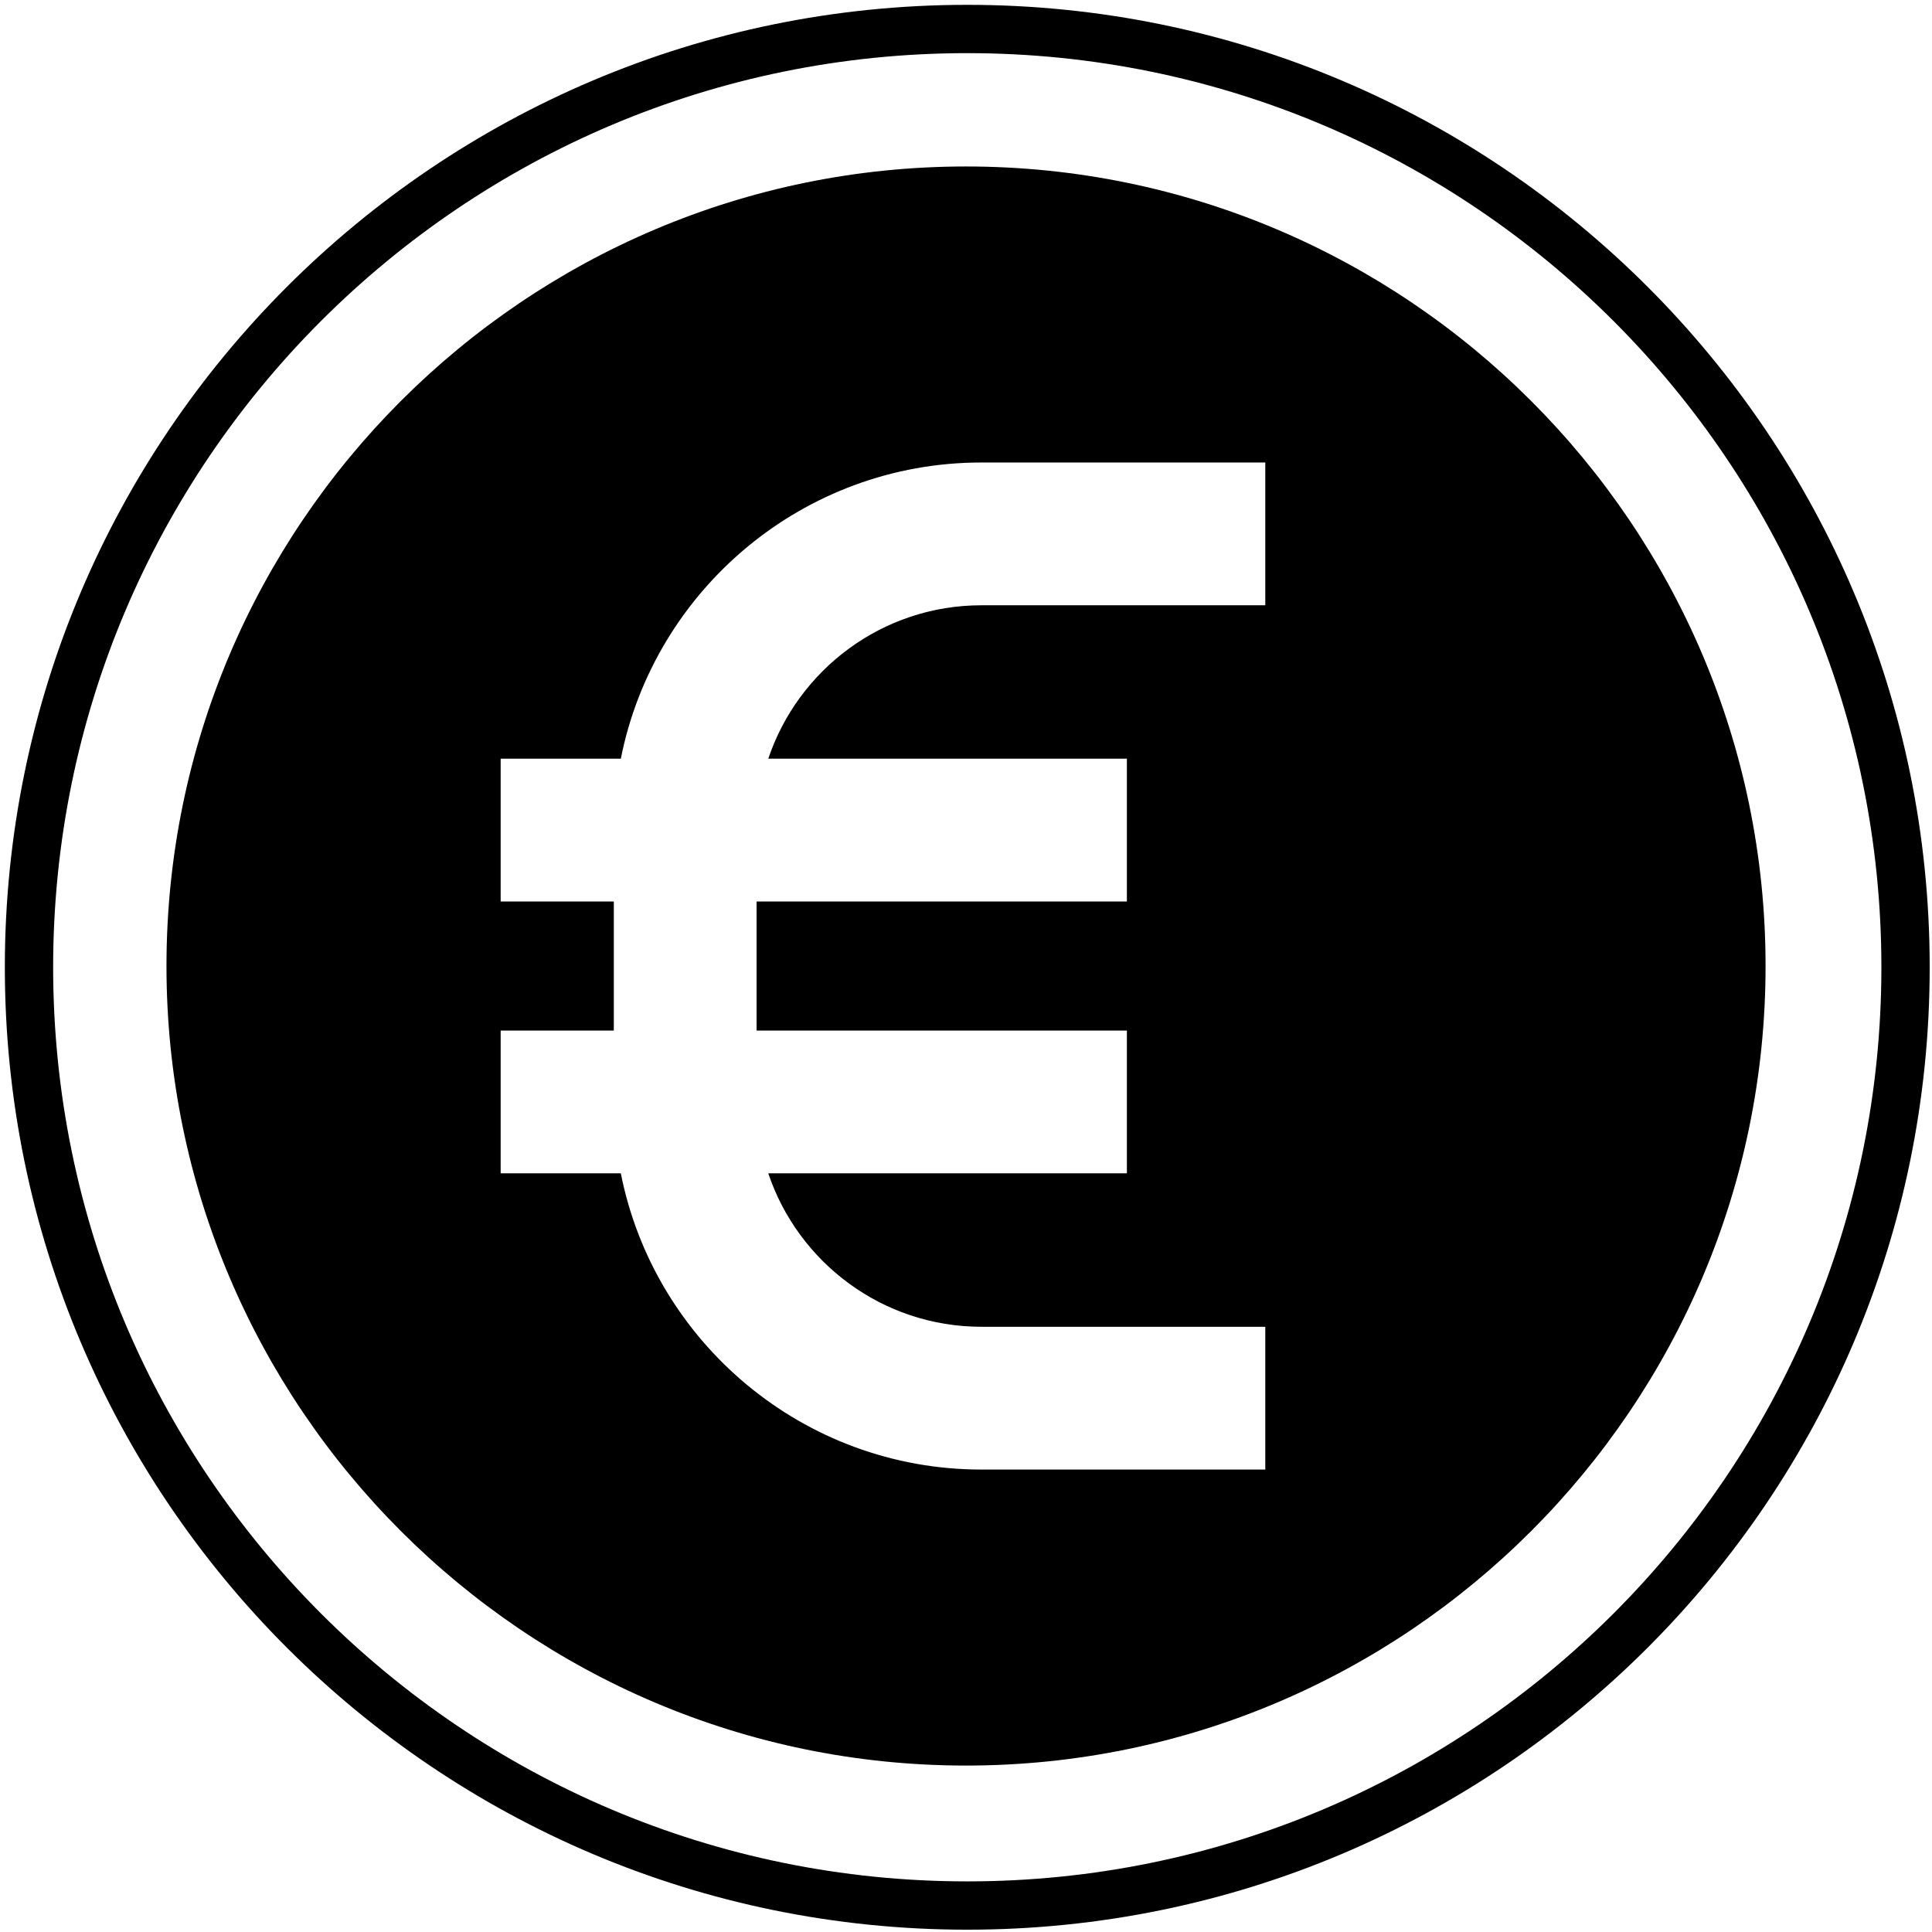
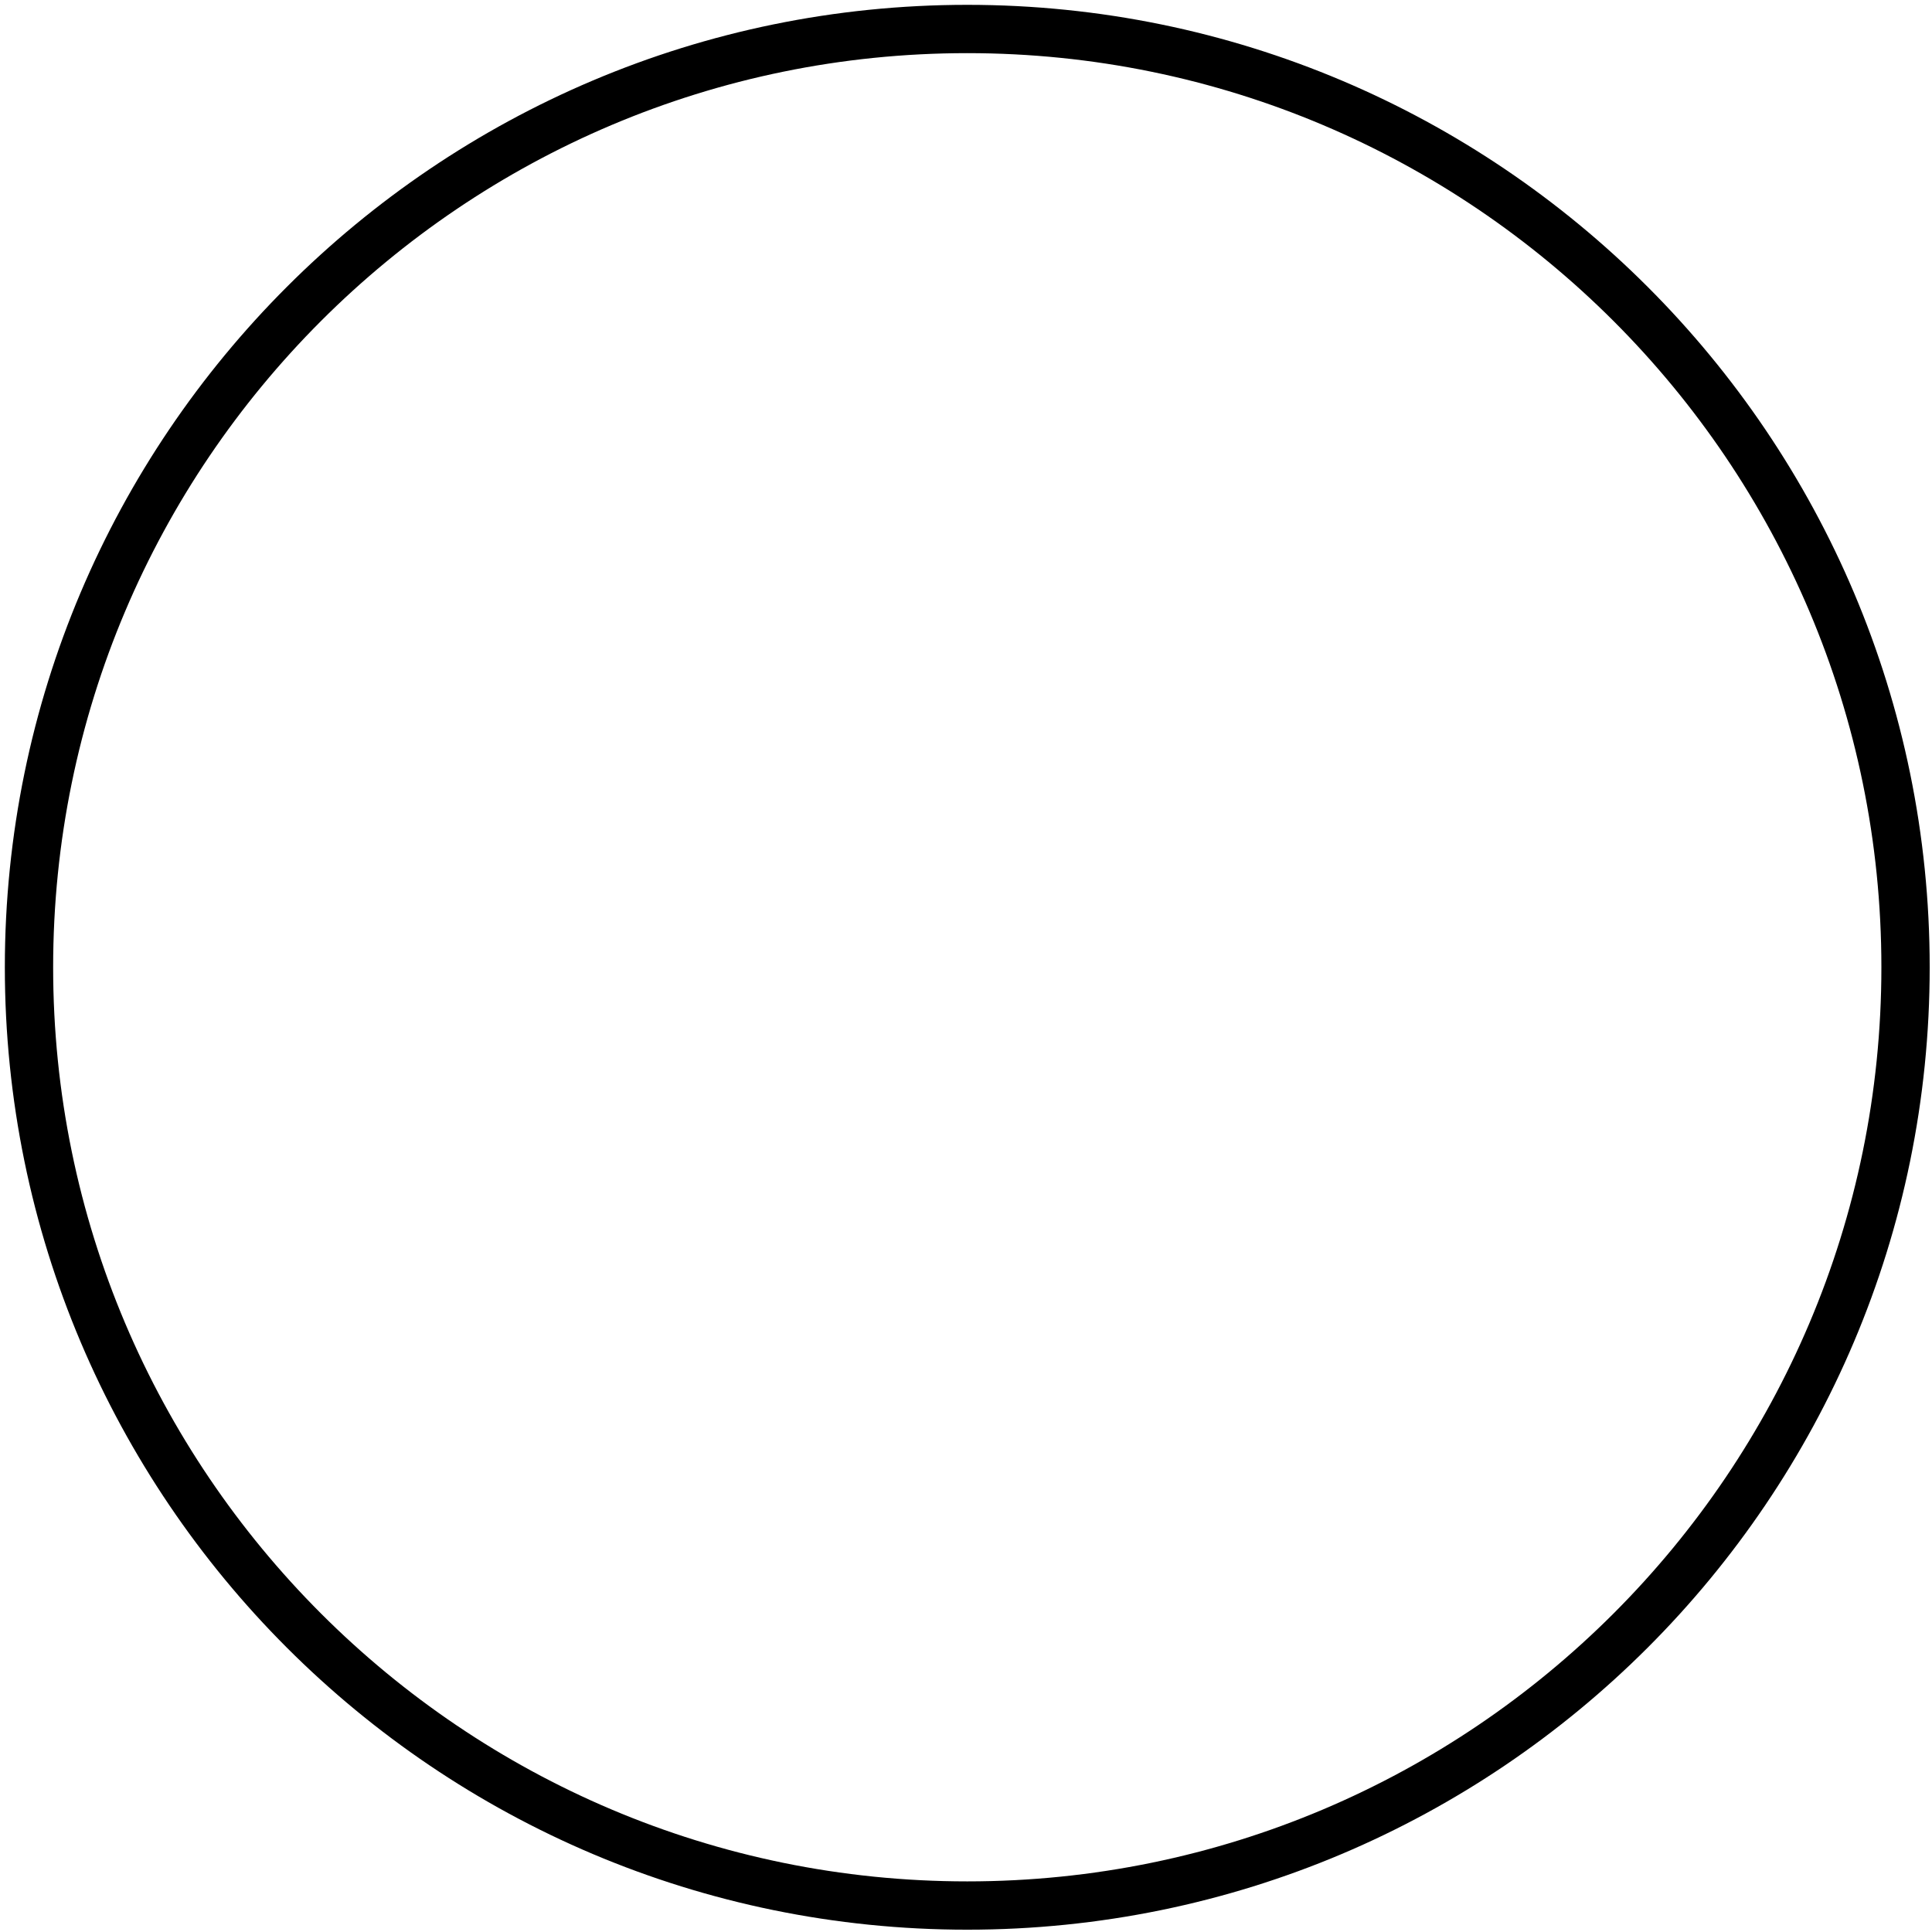
<svg xmlns="http://www.w3.org/2000/svg" width="100%" height="100%" viewBox="0 0 800 800" version="1.1" xml:space="preserve" style="fill-rule:evenodd;clip-rule:evenodd;stroke-linejoin:round;stroke-miterlimit:2;">
  <g transform="matrix(1.244,0,0,1.244,-97.591,-97.591)">
    <g>
-       <path d="M400,133.862C253.25,133.862 133.862,253.25 133.862,400C133.862,546.75 253.25,666.137 400,666.137C546.75,666.137 666.137,546.75 666.137,400C666.137,253.25 546.75,133.862 400,133.862ZM499.616,279.922L405.122,279.922C372.164,279.922 344.136,301.347 334.177,330.994L453.545,330.994L453.545,378.519L330.286,378.519L330.286,421.483L453.545,421.483L453.545,469.008L334.177,469.008C344.133,498.653 372.163,520.08 405.122,520.08L499.616,520.08L499.616,567.605L405.122,567.605C345.783,567.605 296.192,525.141 285.098,469.008L245.098,469.008L245.098,421.483L282.761,421.483L282.761,378.519L245.098,378.519L245.098,330.994L285.098,330.994C296.192,274.861 345.783,232.397 405.122,232.397L499.616,232.397L499.616,279.922Z" style="fill-rule:nonzero;" />
-     </g>
+       </g>
  </g>
  <g transform="matrix(1.223,0,0,1.223,-101.517,-84.396)">
    <path d="M410.5,70.646C230.656,70.646 84.646,216.656 84.646,396.5C84.646,576.344 230.656,722.354 410.5,722.354C590.344,722.354 736.354,576.344 736.354,396.5C736.354,216.656 590.344,70.646 410.5,70.646ZM410.5,87C581.318,87 720,225.682 720,396.5C720,567.318 581.318,706 410.5,706C239.682,706 101,567.318 101,396.5C101,225.682 239.682,87 410.5,87Z" />
  </g>
</svg>